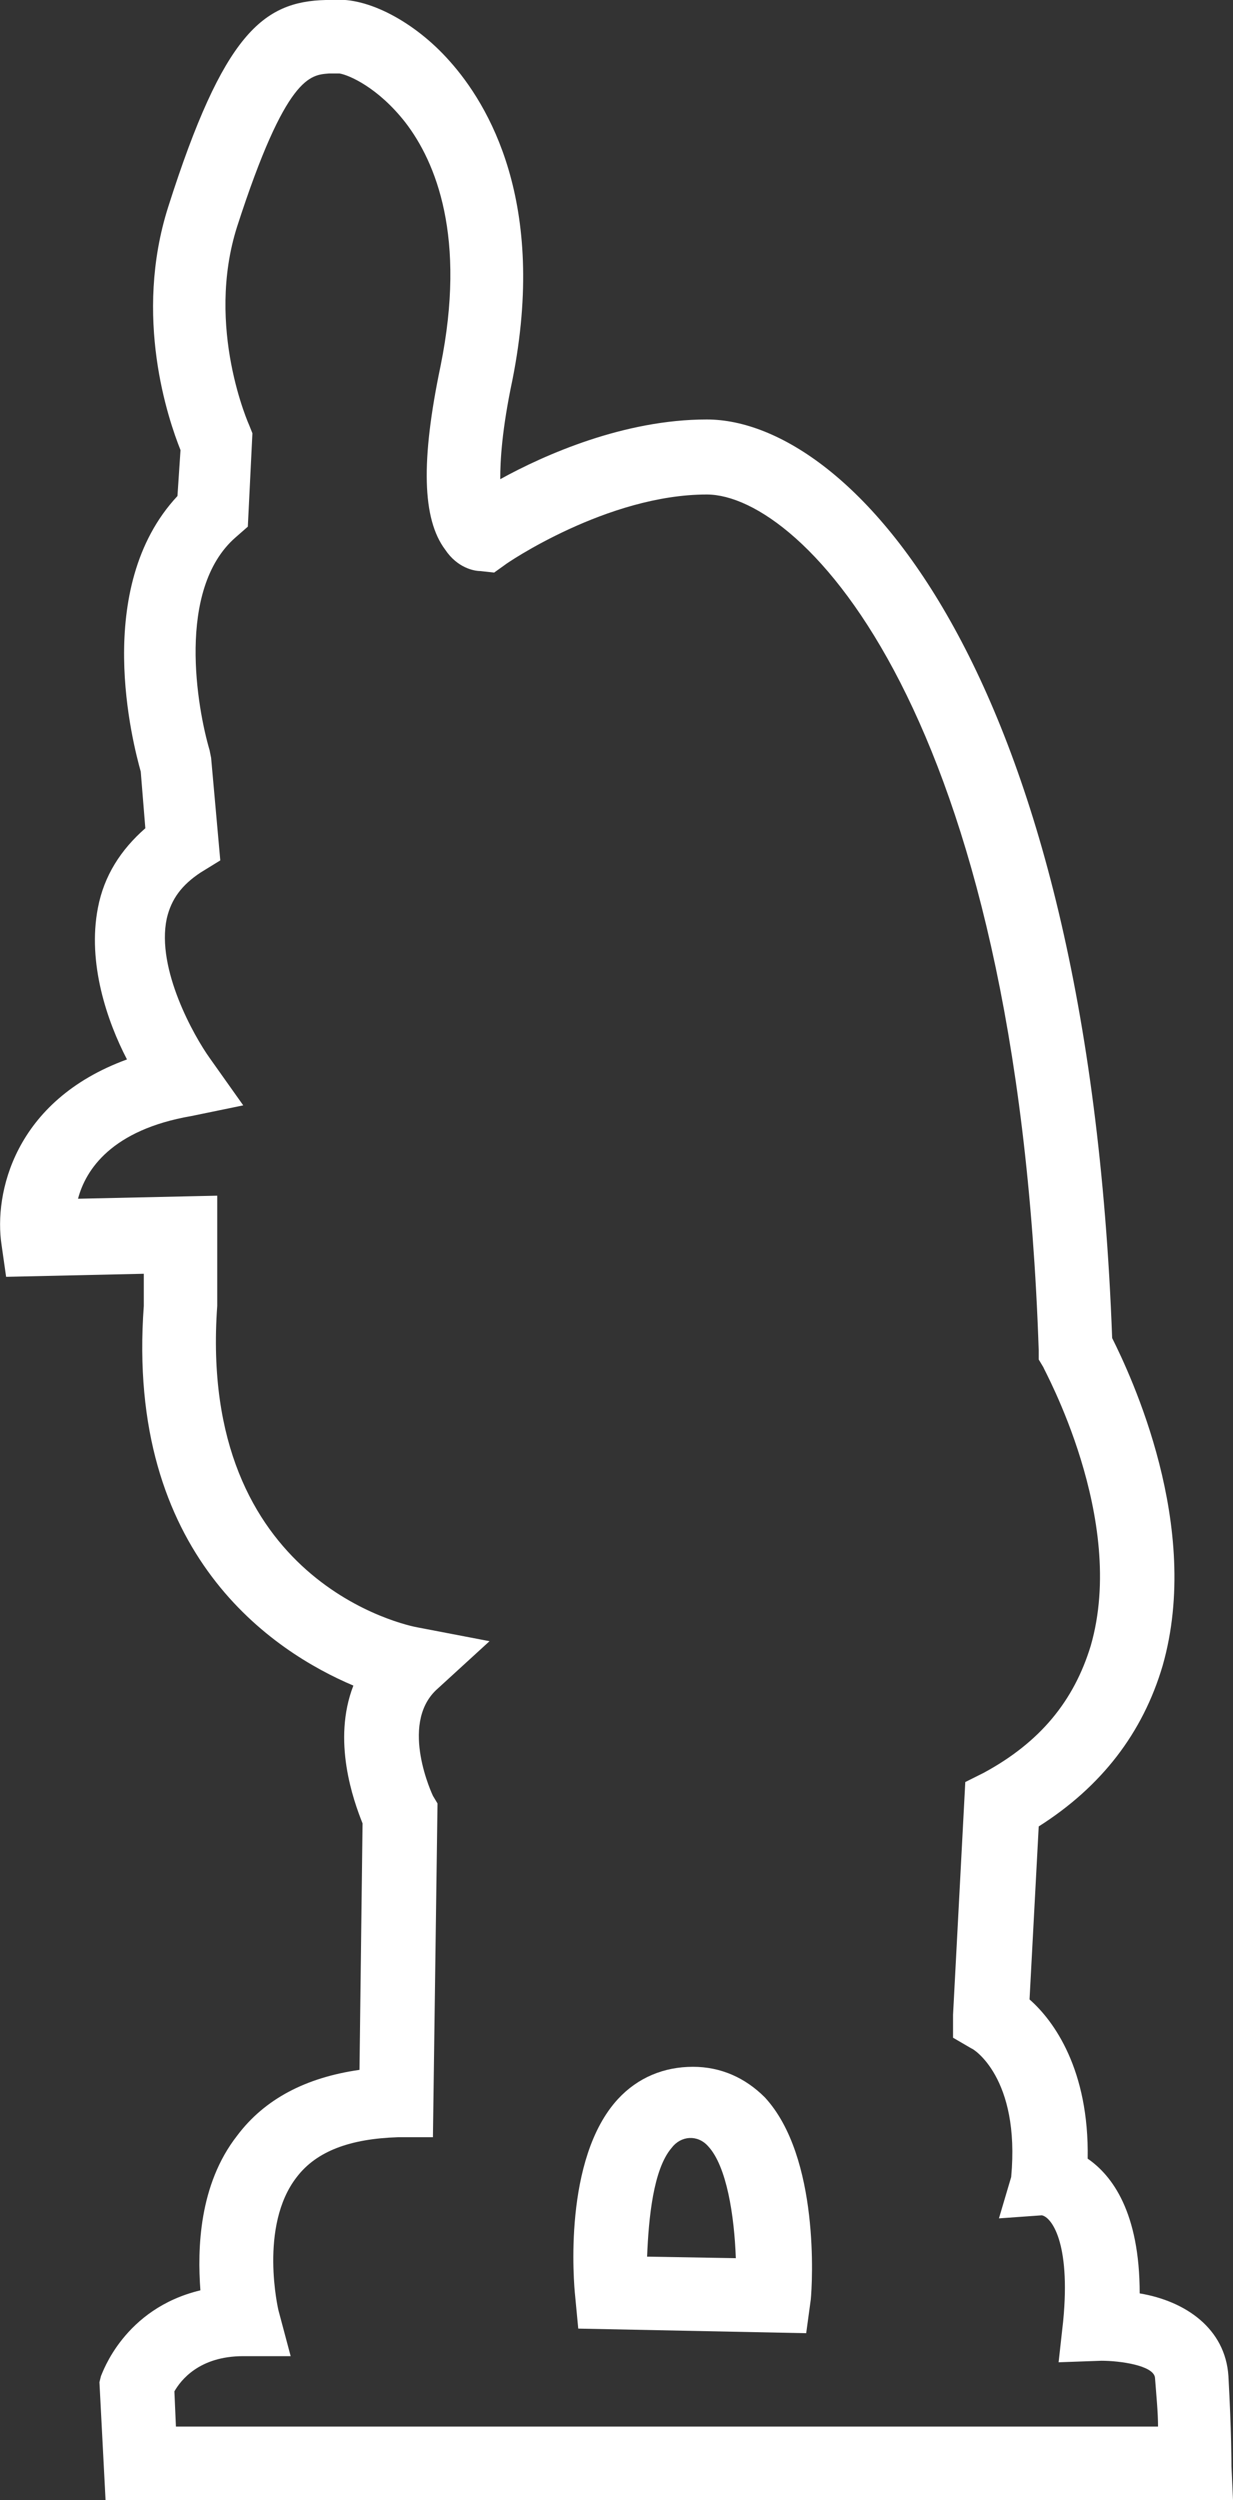
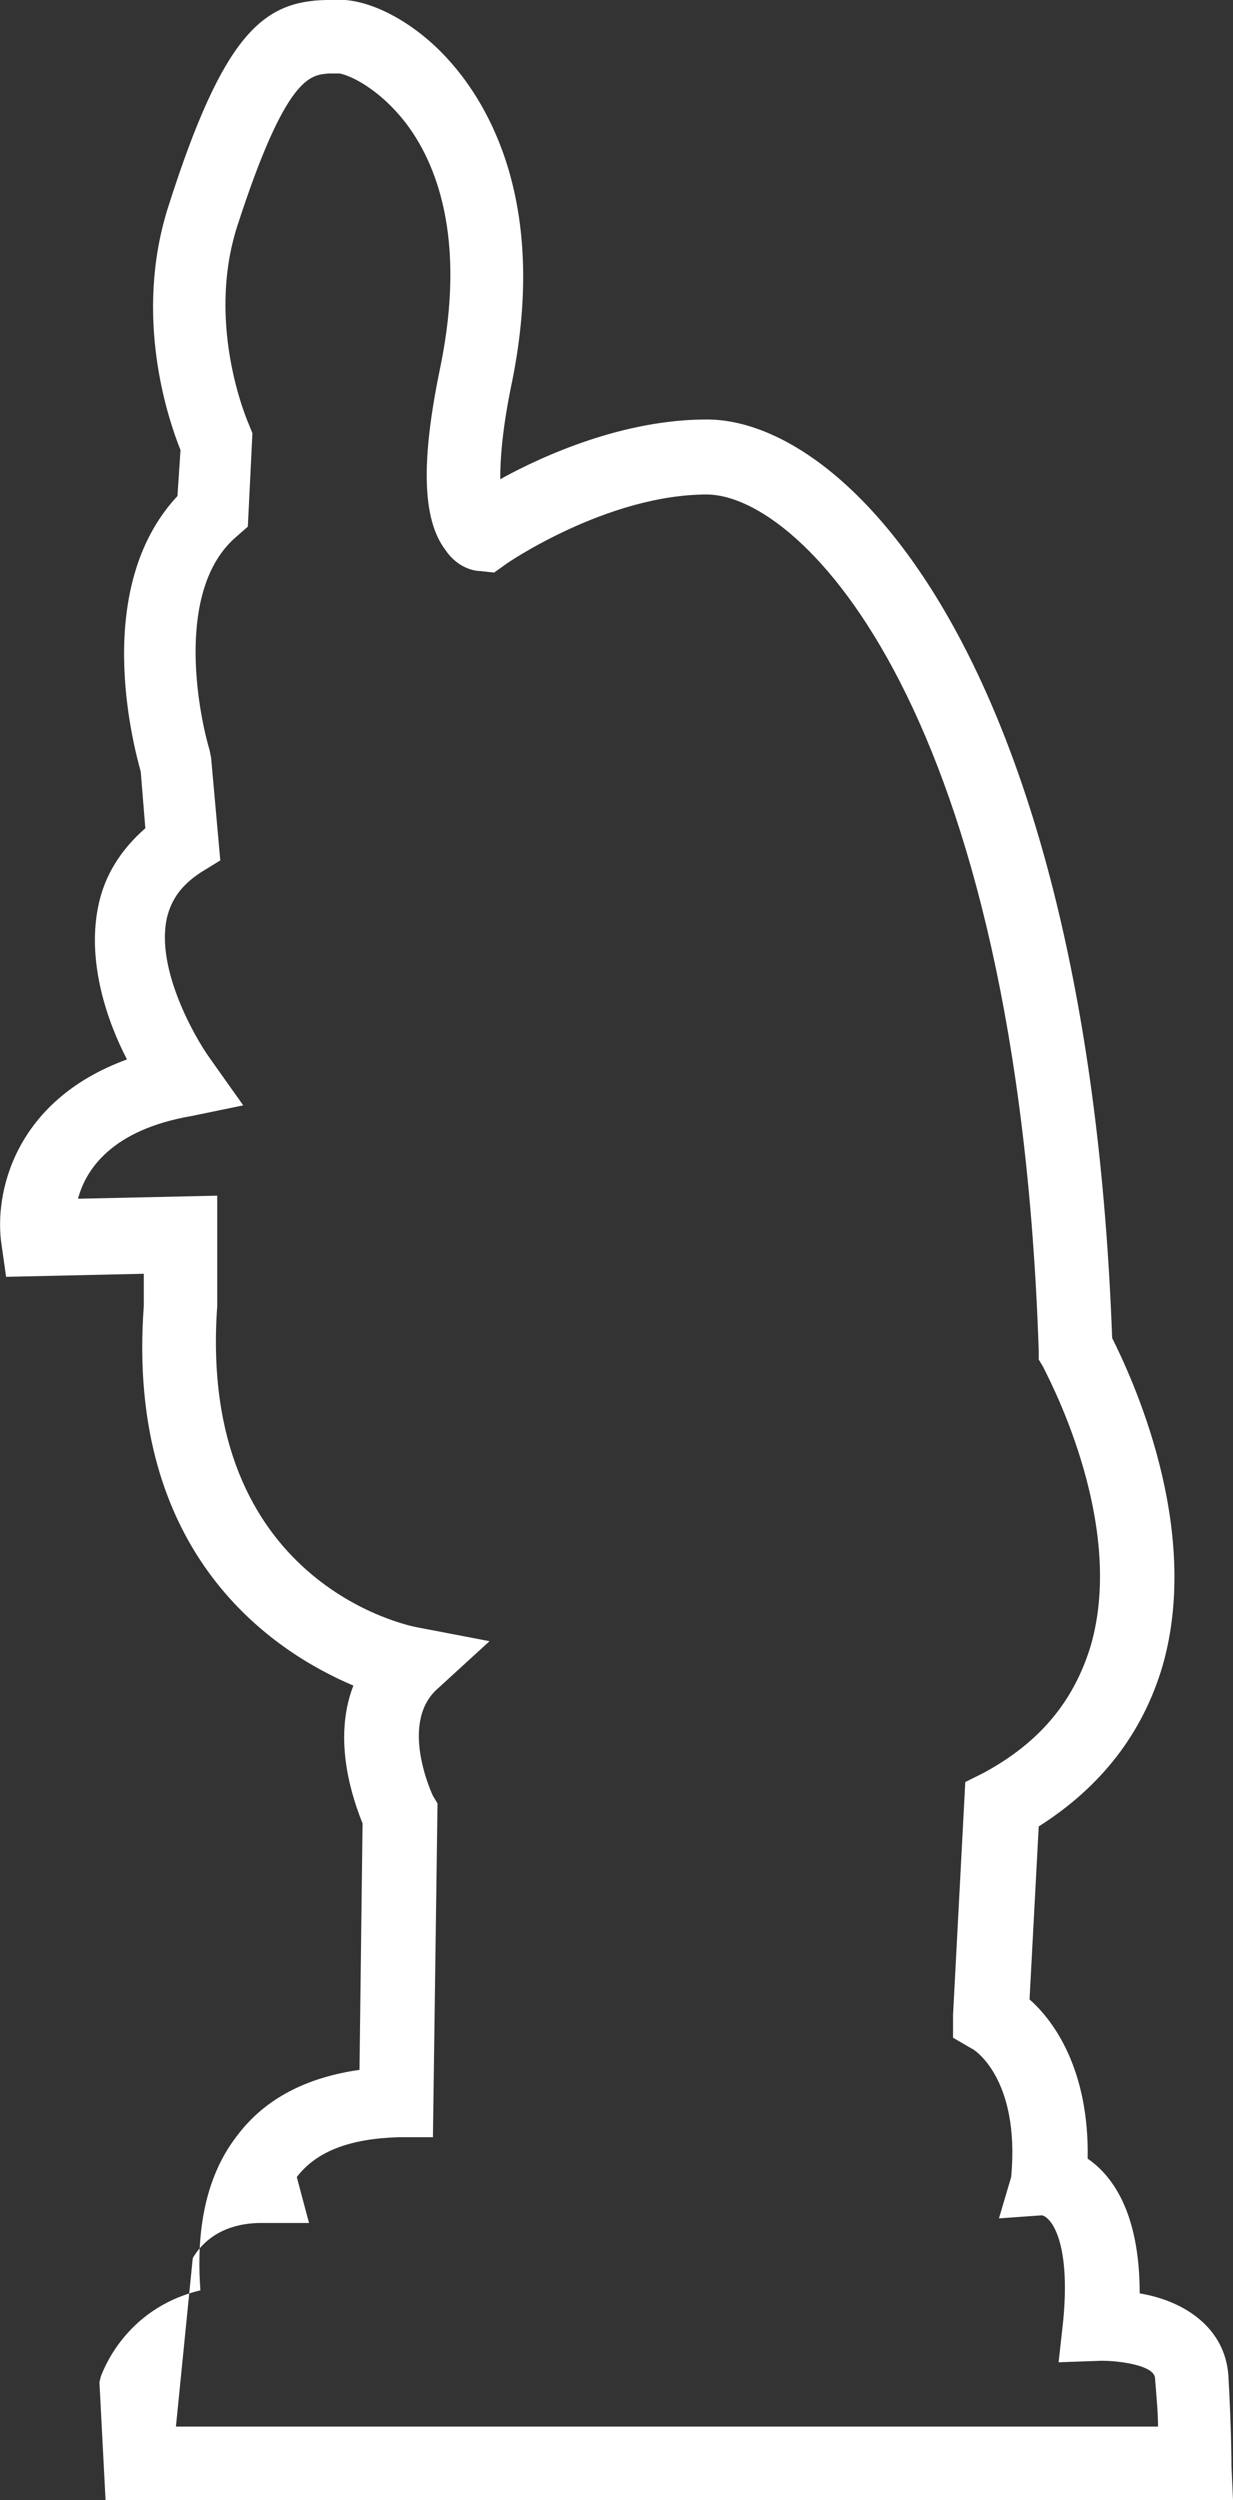
<svg xmlns="http://www.w3.org/2000/svg" version="1.1" id="Layer_1" x="0px" y="0px" width="80.6px" height="163.3px" viewBox="0 0 80.6 163.3" style="enable-background:new 0 0 80.6 163.3;" xml:space="preserve">
  <rect x="0" y="0" width="80.6" height="163.3" fill="#333333" stroke="none" />
  <style type="text/css">
	.st0{fill:#FFFFFF;}
</style>
  <g>
-     <path class="st0" d="M80.6,163.3H6.9l-0.4-7.7l0.1-0.4c0.1-0.2,1.5-4.4,6.5-5.6c-0.2-2.7-0.1-6.9,2.4-10.1c1.8-2.4,4.5-3.8,8-4.3   l0.2-16.1c-0.6-1.5-2-5.4-0.6-9c-5.2-2.2-14.9-8.5-13.7-24.8v-2.1l-9,0.2l-0.3-2.1c-0.5-3.3,0.8-9.4,8.2-12.1   c-1.3-2.5-2.6-6.3-1.9-9.9c0.4-2.1,1.5-3.8,3.1-5.2l-0.3-3.7c-0.5-1.8-3.2-12,2.4-18l0.2-3c-0.8-2-3.1-8.7-0.8-15.9   C14.6,2.2,17.2,0.1,21.3,0c0.2,0,0.4,0,0.5,0c2.2-0.2,5.3,1.4,7.6,4c2.5,2.8,6.4,9.2,4.1,20.8c-0.7,3.3-0.8,5.3-0.8,6.5   c2.9-1.6,8.1-3.9,13.5-3.9c9.4,0,24.9,16.3,26.5,60c1.2,2.4,5.9,12.3,3.3,21.4c-1.3,4.4-4,7.9-8.1,10.5l-0.6,11.3   c1.6,1.4,3.9,4.6,3.8,10.4c1.6,1.1,3.4,3.5,3.4,8.8c3,0.5,5.6,2.3,5.8,5.4c0.2,3.6,0.2,5.8,0.2,5.9L80.6,163.3L80.6,163.3z    M11.5,158.5h64.2c0-0.9-0.1-1.9-0.2-3.2c-0.1-0.8-2.3-1.1-3.5-1.1l-2.8,0.1l0.3-2.7c0.5-5.2-0.8-6.8-1.4-6.9l-2.8,0.2l0.8-2.7   c0.6-6.5-2.5-8.4-2.6-8.4l-1.2-0.7v-1.5l0.8-15.2l1.2-0.6c3.7-2,5.9-4.7,7-8.3c2.4-8.3-3.1-18.1-3.1-18.2l-0.3-0.5v-0.6   c-1.4-41.8-15.5-55.9-21.7-55.9c-6.5,0-13.1,4.5-13.2,4.6l-0.7,0.5l-0.9-0.1c-0.4,0-1.5-0.2-2.3-1.4c-1.5-2-1.6-5.8-0.3-12   c1.7-8.4-0.3-13.3-2.3-15.9c-1.8-2.3-3.7-3.1-4.3-3.2c-0.2,0-0.4,0-0.7,0c-1.2,0.1-2.8,0.1-6,10c-2.1,6.6,0.8,13,0.8,13l0.2,0.5   l-0.3,6.1l-0.8,0.7c-3.9,3.4-2.5,11.2-1.7,13.9l0.1,0.5l0.6,6.7L13.1,57c-1.2,0.8-1.9,1.7-2.2,3c-0.7,3.3,1.8,7.7,2.8,9.1l2.2,3.1   l-3.4,0.7c-5.2,0.9-6.9,3.5-7.4,5.4l9.1-0.2v7.2c-1.3,18.1,12.5,20.9,13.1,21l4.7,0.9l-3.5,3.2c-2.4,2.3-0.2,6.9-0.2,6.9l0.3,0.5   l-0.3,21.8H26c-3.1,0.1-5.3,0.9-6.6,2.6c-2.5,3.2-1.2,8.7-1.2,8.7l0.8,3h-3.1c-2.9,0-4.1,1.6-4.5,2.3L11.5,158.5z" />
-     <path class="st0" d="M52.7,152.4l-14.9-0.3l-0.2-2.1c-0.1-0.9-0.8-9,2.8-12.9c1.3-1.4,3-2.1,4.9-2.1c1.8,0,3.4,0.7,4.7,2   c3.6,3.9,3.1,12.2,3,13.2L52.7,152.4z M42.3,147.4l5.8,0.1c-0.1-2.8-0.6-6-1.8-7.3c-0.7-0.8-1.8-0.7-2.4,0.1   C42.7,141.7,42.4,144.9,42.3,147.4z" />
+     <path class="st0" d="M80.6,163.3H6.9l-0.4-7.7l0.1-0.4c0.1-0.2,1.5-4.4,6.5-5.6c-0.2-2.7-0.1-6.9,2.4-10.1c1.8-2.4,4.5-3.8,8-4.3   l0.2-16.1c-0.6-1.5-2-5.4-0.6-9c-5.2-2.2-14.9-8.5-13.7-24.8v-2.1l-9,0.2l-0.3-2.1c-0.5-3.3,0.8-9.4,8.2-12.1   c-1.3-2.5-2.6-6.3-1.9-9.9c0.4-2.1,1.5-3.8,3.1-5.2l-0.3-3.7c-0.5-1.8-3.2-12,2.4-18l0.2-3c-0.8-2-3.1-8.7-0.8-15.9   C14.6,2.2,17.2,0.1,21.3,0c0.2,0,0.4,0,0.5,0c2.2-0.2,5.3,1.4,7.6,4c2.5,2.8,6.4,9.2,4.1,20.8c-0.7,3.3-0.8,5.3-0.8,6.5   c2.9-1.6,8.1-3.9,13.5-3.9c9.4,0,24.9,16.3,26.5,60c1.2,2.4,5.9,12.3,3.3,21.4c-1.3,4.4-4,7.9-8.1,10.5l-0.6,11.3   c1.6,1.4,3.9,4.6,3.8,10.4c1.6,1.1,3.4,3.5,3.4,8.8c3,0.5,5.6,2.3,5.8,5.4c0.2,3.6,0.2,5.8,0.2,5.9L80.6,163.3L80.6,163.3z    M11.5,158.5h64.2c0-0.9-0.1-1.9-0.2-3.2c-0.1-0.8-2.3-1.1-3.5-1.1l-2.8,0.1l0.3-2.7c0.5-5.2-0.8-6.8-1.4-6.9l-2.8,0.2l0.8-2.7   c0.6-6.5-2.5-8.4-2.6-8.4l-1.2-0.7v-1.5l0.8-15.2l1.2-0.6c3.7-2,5.9-4.7,7-8.3c2.4-8.3-3.1-18.1-3.1-18.2l-0.3-0.5v-0.6   c-1.4-41.8-15.5-55.9-21.7-55.9c-6.5,0-13.1,4.5-13.2,4.6l-0.7,0.5l-0.9-0.1c-0.4,0-1.5-0.2-2.3-1.4c-1.5-2-1.6-5.8-0.3-12   c1.7-8.4-0.3-13.3-2.3-15.9c-1.8-2.3-3.7-3.1-4.3-3.2c-0.2,0-0.4,0-0.7,0c-1.2,0.1-2.8,0.1-6,10c-2.1,6.6,0.8,13,0.8,13l0.2,0.5   l-0.3,6.1l-0.8,0.7c-3.9,3.4-2.5,11.2-1.7,13.9l0.1,0.5l0.6,6.7L13.1,57c-1.2,0.8-1.9,1.7-2.2,3c-0.7,3.3,1.8,7.7,2.8,9.1l2.2,3.1   l-3.4,0.7c-5.2,0.9-6.9,3.5-7.4,5.4l9.1-0.2v7.2c-1.3,18.1,12.5,20.9,13.1,21l4.7,0.9l-3.5,3.2c-2.4,2.3-0.2,6.9-0.2,6.9l0.3,0.5   l-0.3,21.8H26c-3.1,0.1-5.3,0.9-6.6,2.6l0.8,3h-3.1c-2.9,0-4.1,1.6-4.5,2.3L11.5,158.5z" />
  </g>
</svg>